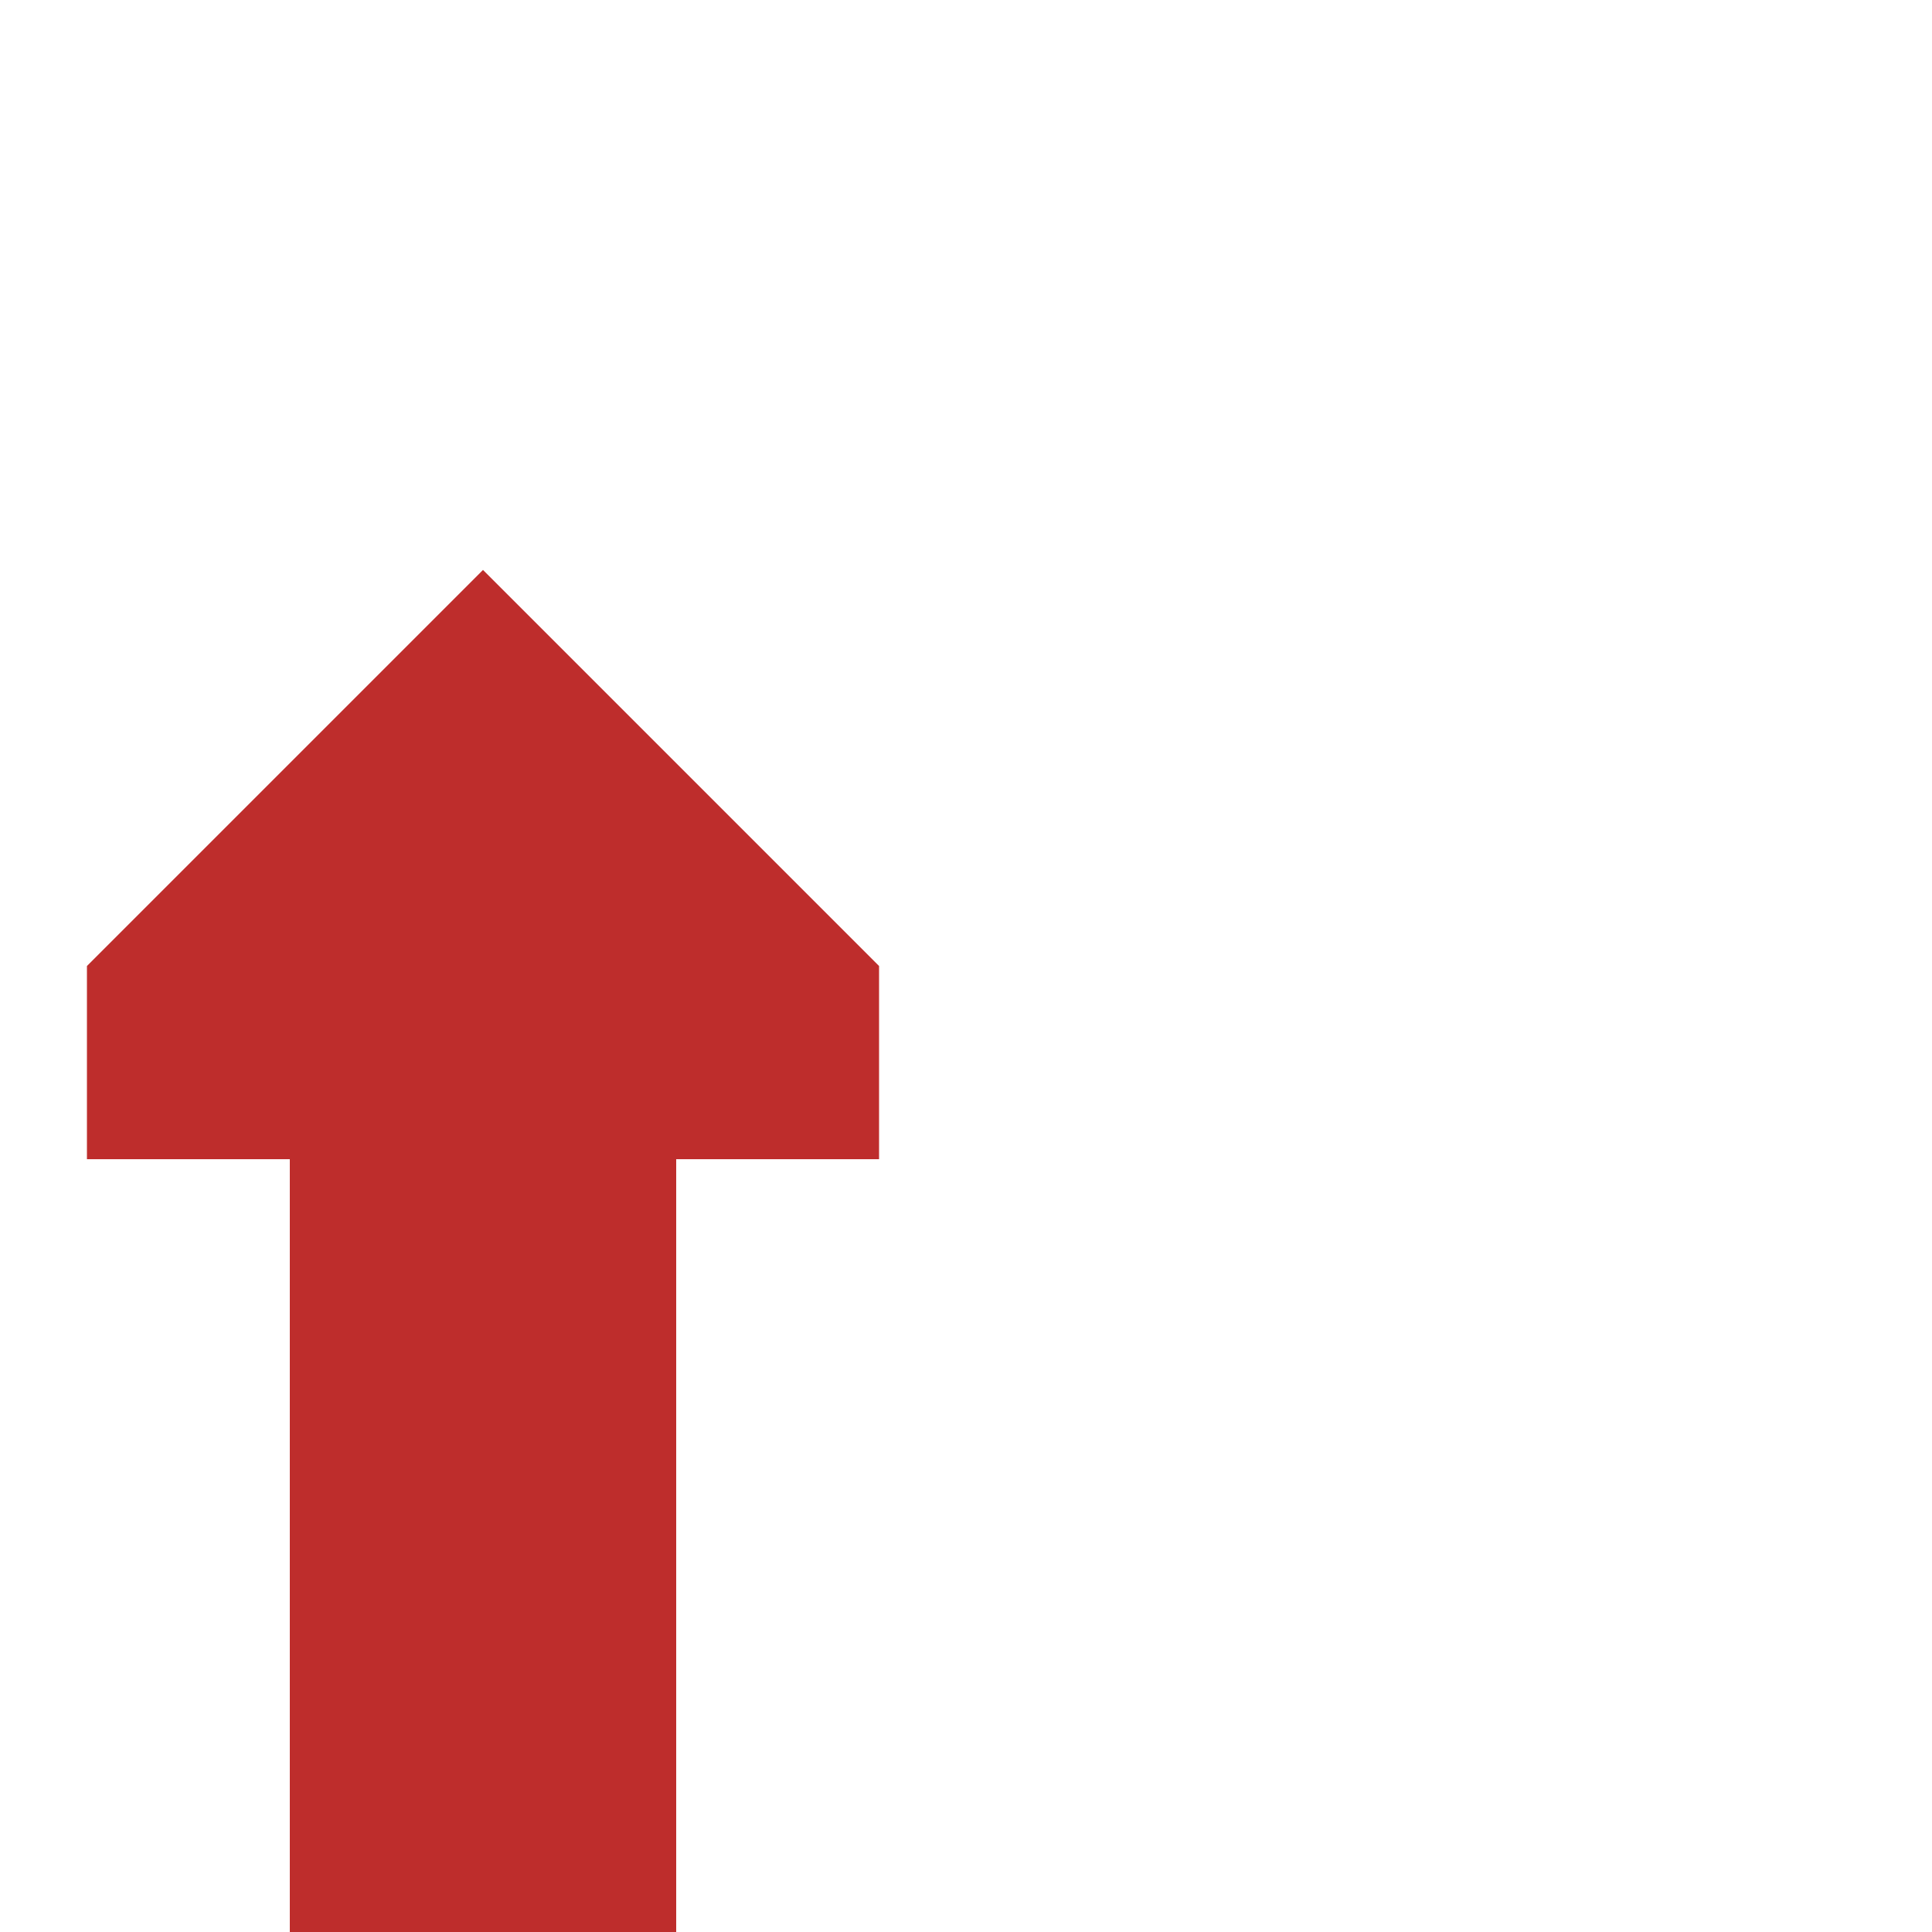
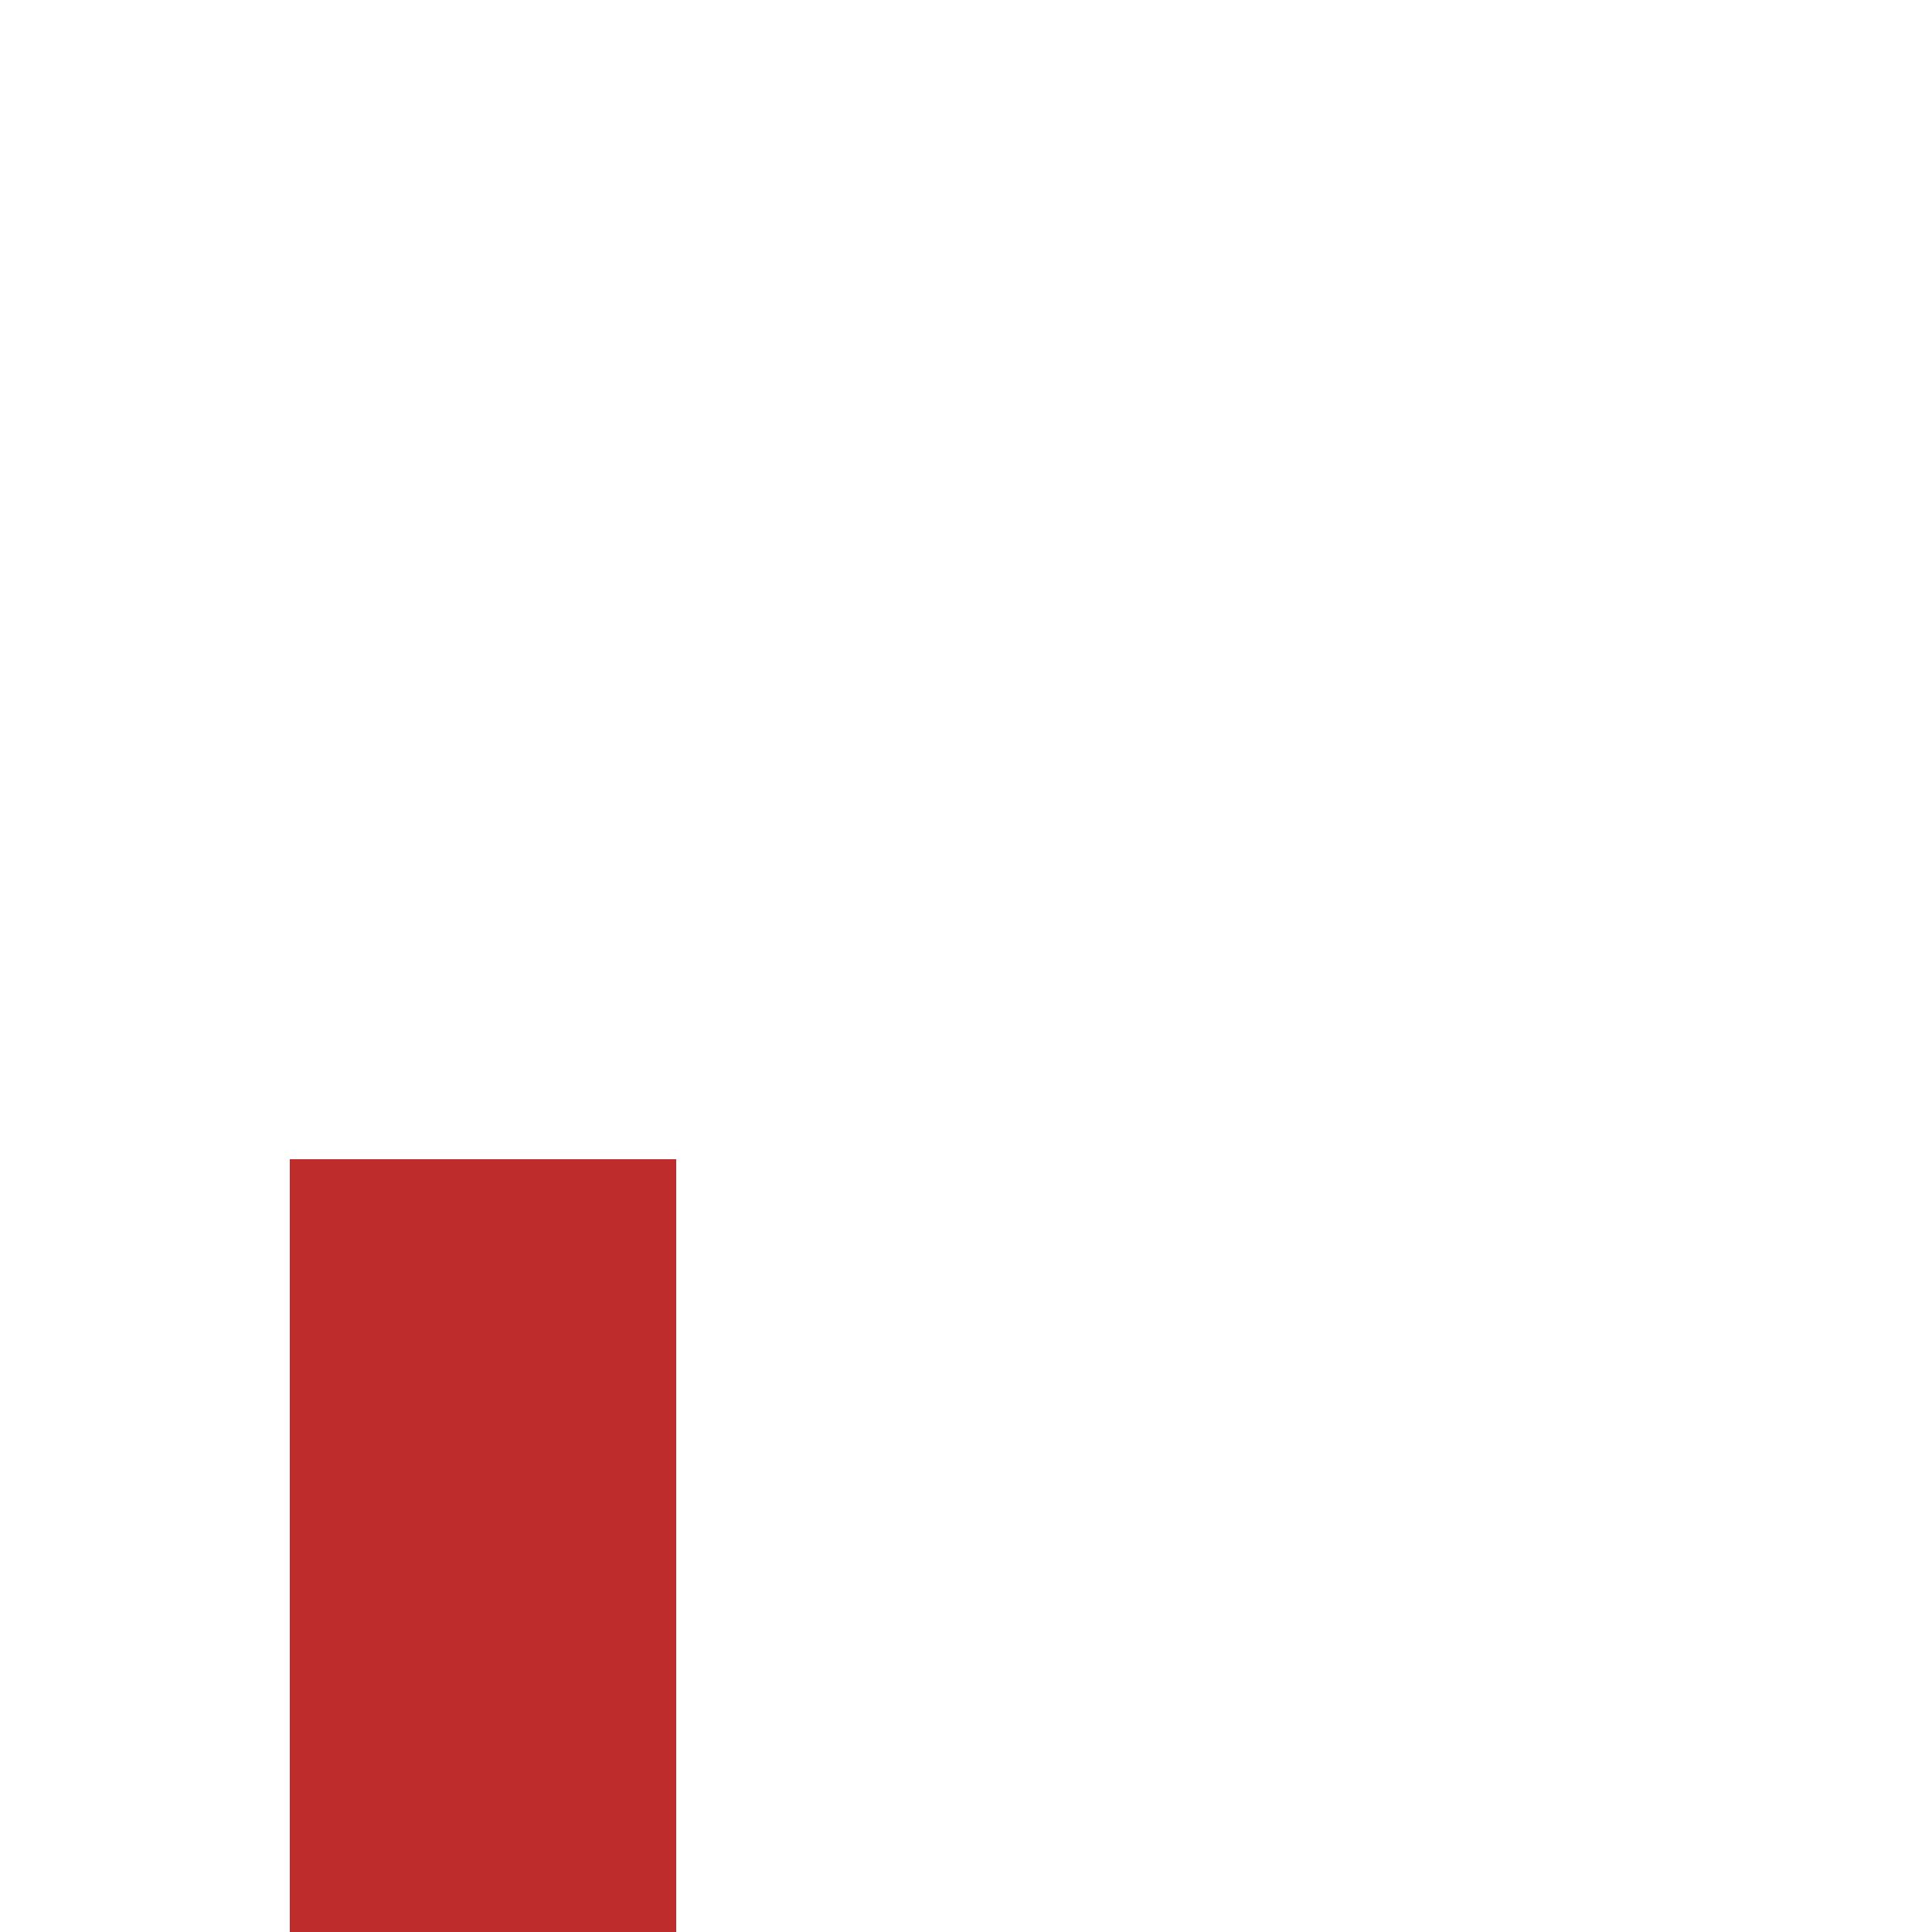
<svg xmlns="http://www.w3.org/2000/svg" width="500" height="500">
  <title>vCONTg-</title>
  <g stroke="#be2d2c" stroke-width="100" fill="none">
    <path d="M 125,500 v -200" />
  </g>
  <g stroke="none" fill="#be2d2c">
-     <path d="m 227.5,300 0,-50 -102.5,-102.5 -102.5,102.5 0,50" />
-   </g>
+     </g>
</svg>